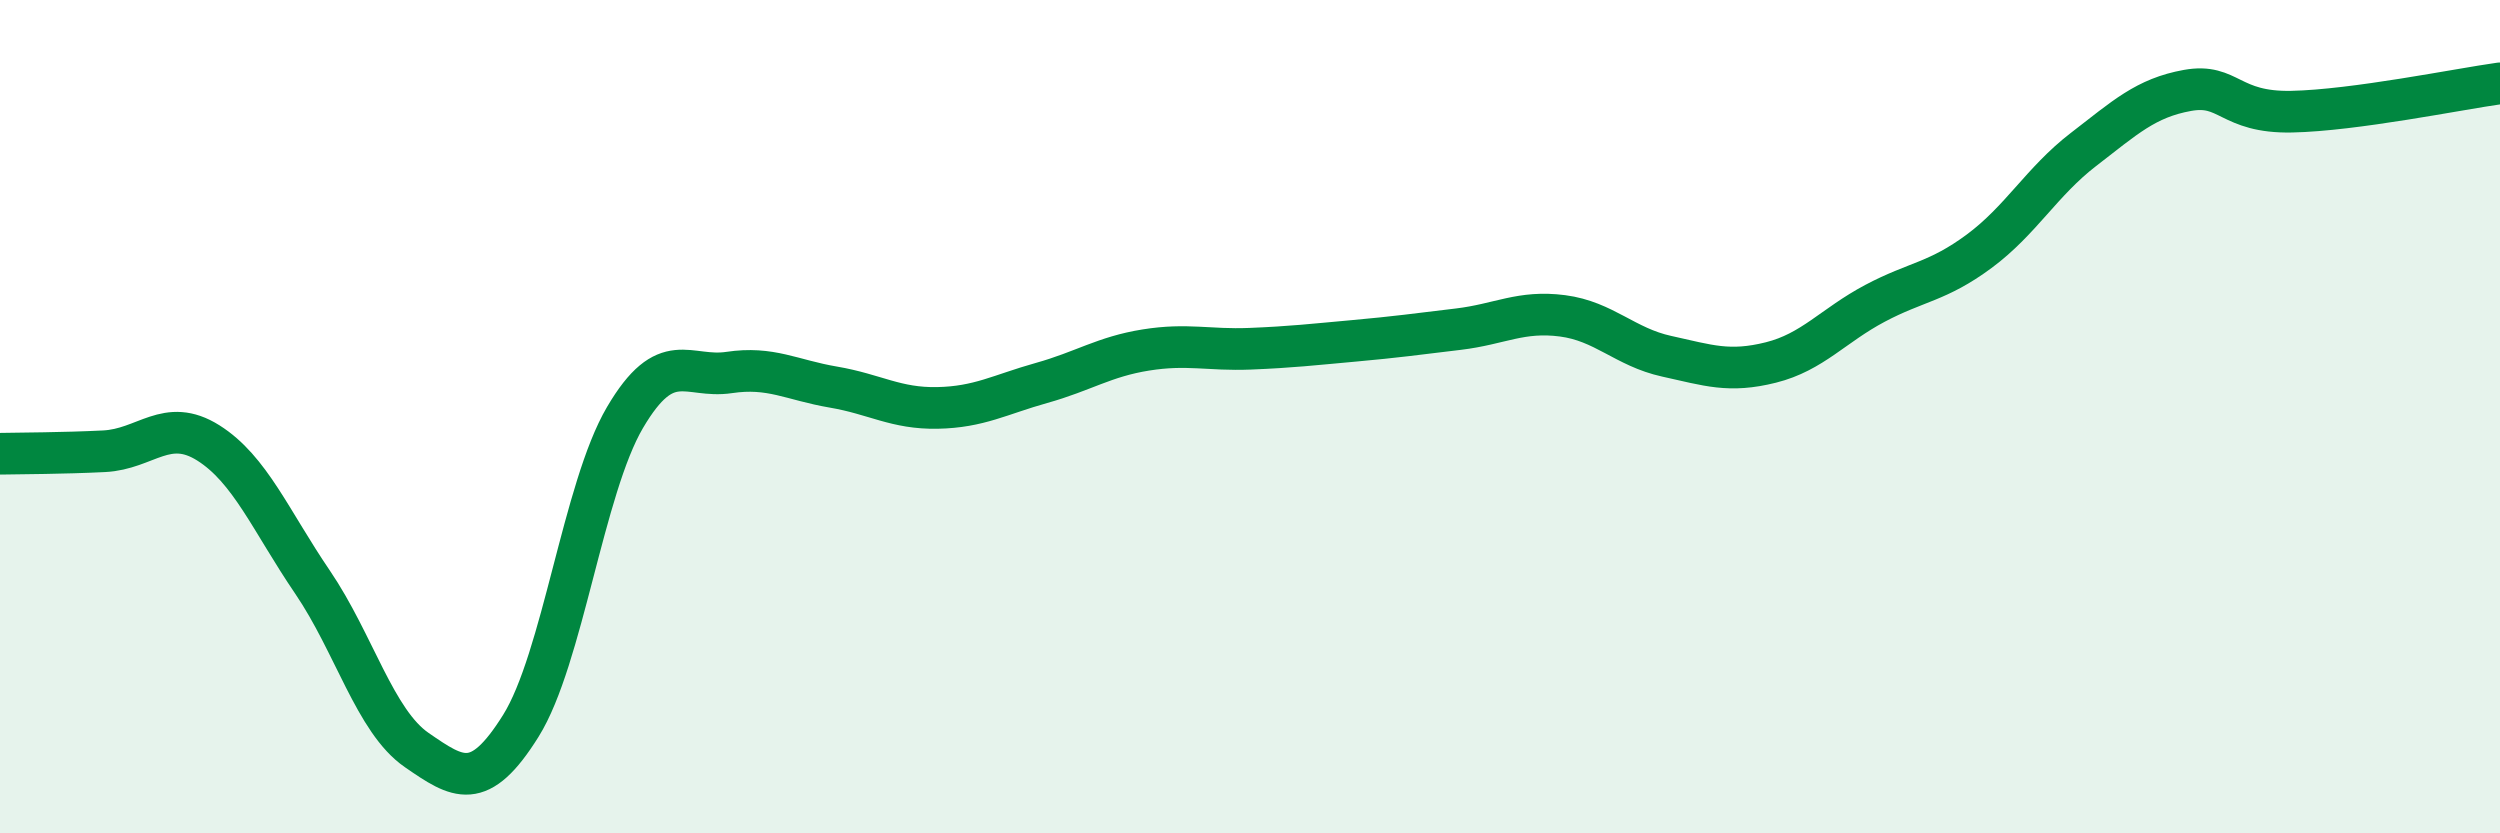
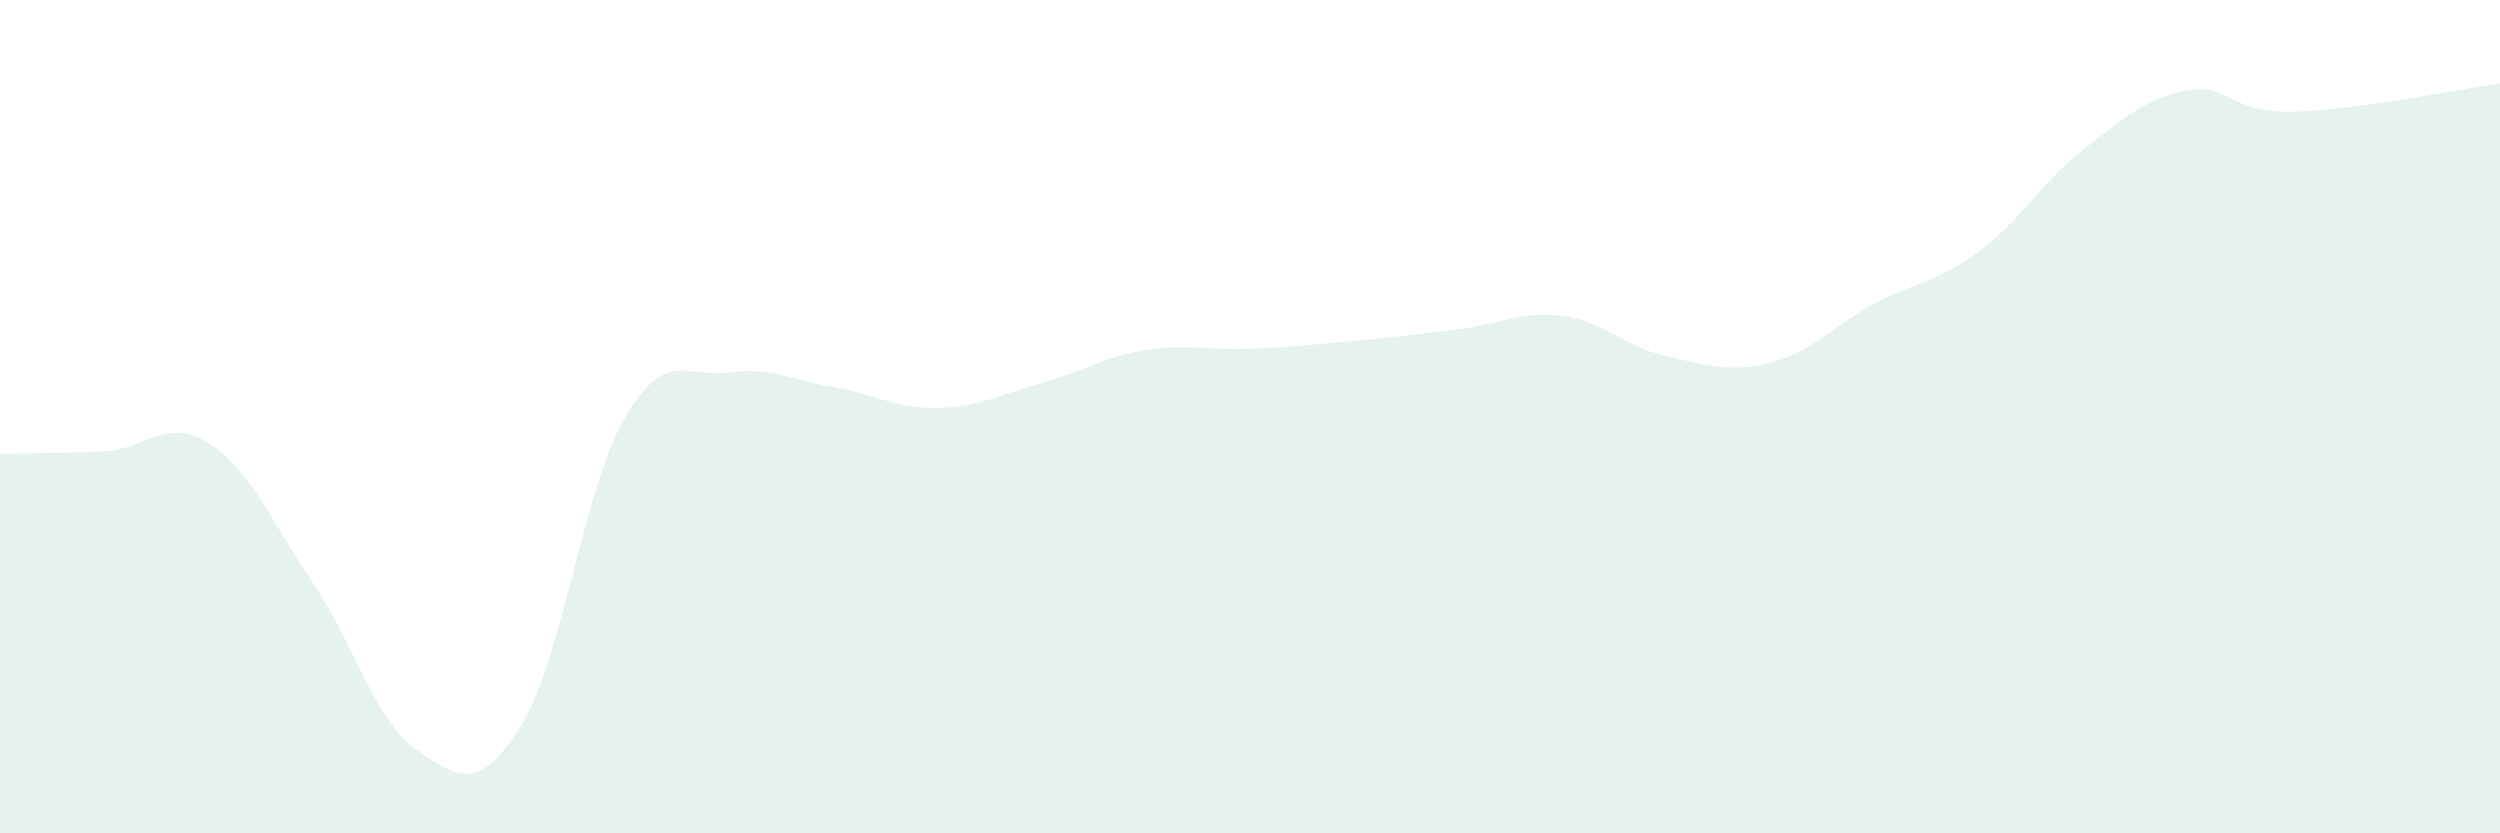
<svg xmlns="http://www.w3.org/2000/svg" width="60" height="20" viewBox="0 0 60 20">
  <path d="M 0,10.89 C 0.5,10.88 1.5,10.88 2.5,10.83 C 3.5,10.78 4,10 5,10.63 C 6,11.26 6.5,12.5 7.5,13.97 C 8.5,15.44 9,17.31 10,18 C 11,18.69 11.5,19.02 12.5,17.42 C 13.5,15.82 14,11.72 15,10.02 C 16,8.32 16.5,9.09 17.5,8.94 C 18.5,8.79 19,9.12 20,9.29 C 21,9.46 21.5,9.81 22.5,9.79 C 23.5,9.77 24,9.47 25,9.19 C 26,8.91 26.5,8.56 27.5,8.4 C 28.5,8.24 29,8.41 30,8.37 C 31,8.33 31.5,8.27 32.5,8.18 C 33.5,8.09 34,8.02 35,7.9 C 36,7.78 36.5,7.45 37.5,7.58 C 38.5,7.71 39,8.33 40,8.55 C 41,8.77 41.5,8.95 42.5,8.7 C 43.5,8.45 44,7.81 45,7.28 C 46,6.75 46.5,6.77 47.5,6.03 C 48.5,5.29 49,4.36 50,3.59 C 51,2.82 51.5,2.35 52.5,2.17 C 53.5,1.99 53.5,2.71 55,2.68 C 56.5,2.65 59,2.14 60,2L60 20L0 20Z" fill="#008740" opacity="0.1" stroke-linecap="round" stroke-linejoin="round" />
-   <path d="M 0,10.89 C 0.5,10.88 1.5,10.88 2.5,10.83 C 3.5,10.78 4,10 5,10.63 C 6,11.26 6.5,12.5 7.5,13.97 C 8.5,15.44 9,17.31 10,18 C 11,18.69 11.5,19.02 12.5,17.42 C 13.5,15.82 14,11.72 15,10.02 C 16,8.32 16.5,9.09 17.5,8.94 C 18.5,8.79 19,9.12 20,9.29 C 21,9.46 21.5,9.81 22.5,9.79 C 23.5,9.77 24,9.47 25,9.19 C 26,8.91 26.5,8.56 27.5,8.4 C 28.5,8.24 29,8.41 30,8.37 C 31,8.33 31.5,8.27 32.5,8.18 C 33.5,8.09 34,8.02 35,7.9 C 36,7.78 36.5,7.45 37.5,7.58 C 38.5,7.71 39,8.33 40,8.55 C 41,8.77 41.5,8.95 42.5,8.7 C 43.5,8.45 44,7.81 45,7.28 C 46,6.75 46.5,6.77 47.5,6.03 C 48.5,5.29 49,4.36 50,3.59 C 51,2.82 51.5,2.35 52.5,2.17 C 53.5,1.99 53.5,2.71 55,2.68 C 56.5,2.65 59,2.14 60,2" stroke="#008740" stroke-width="1" fill="none" stroke-linecap="round" stroke-linejoin="round" />
</svg>